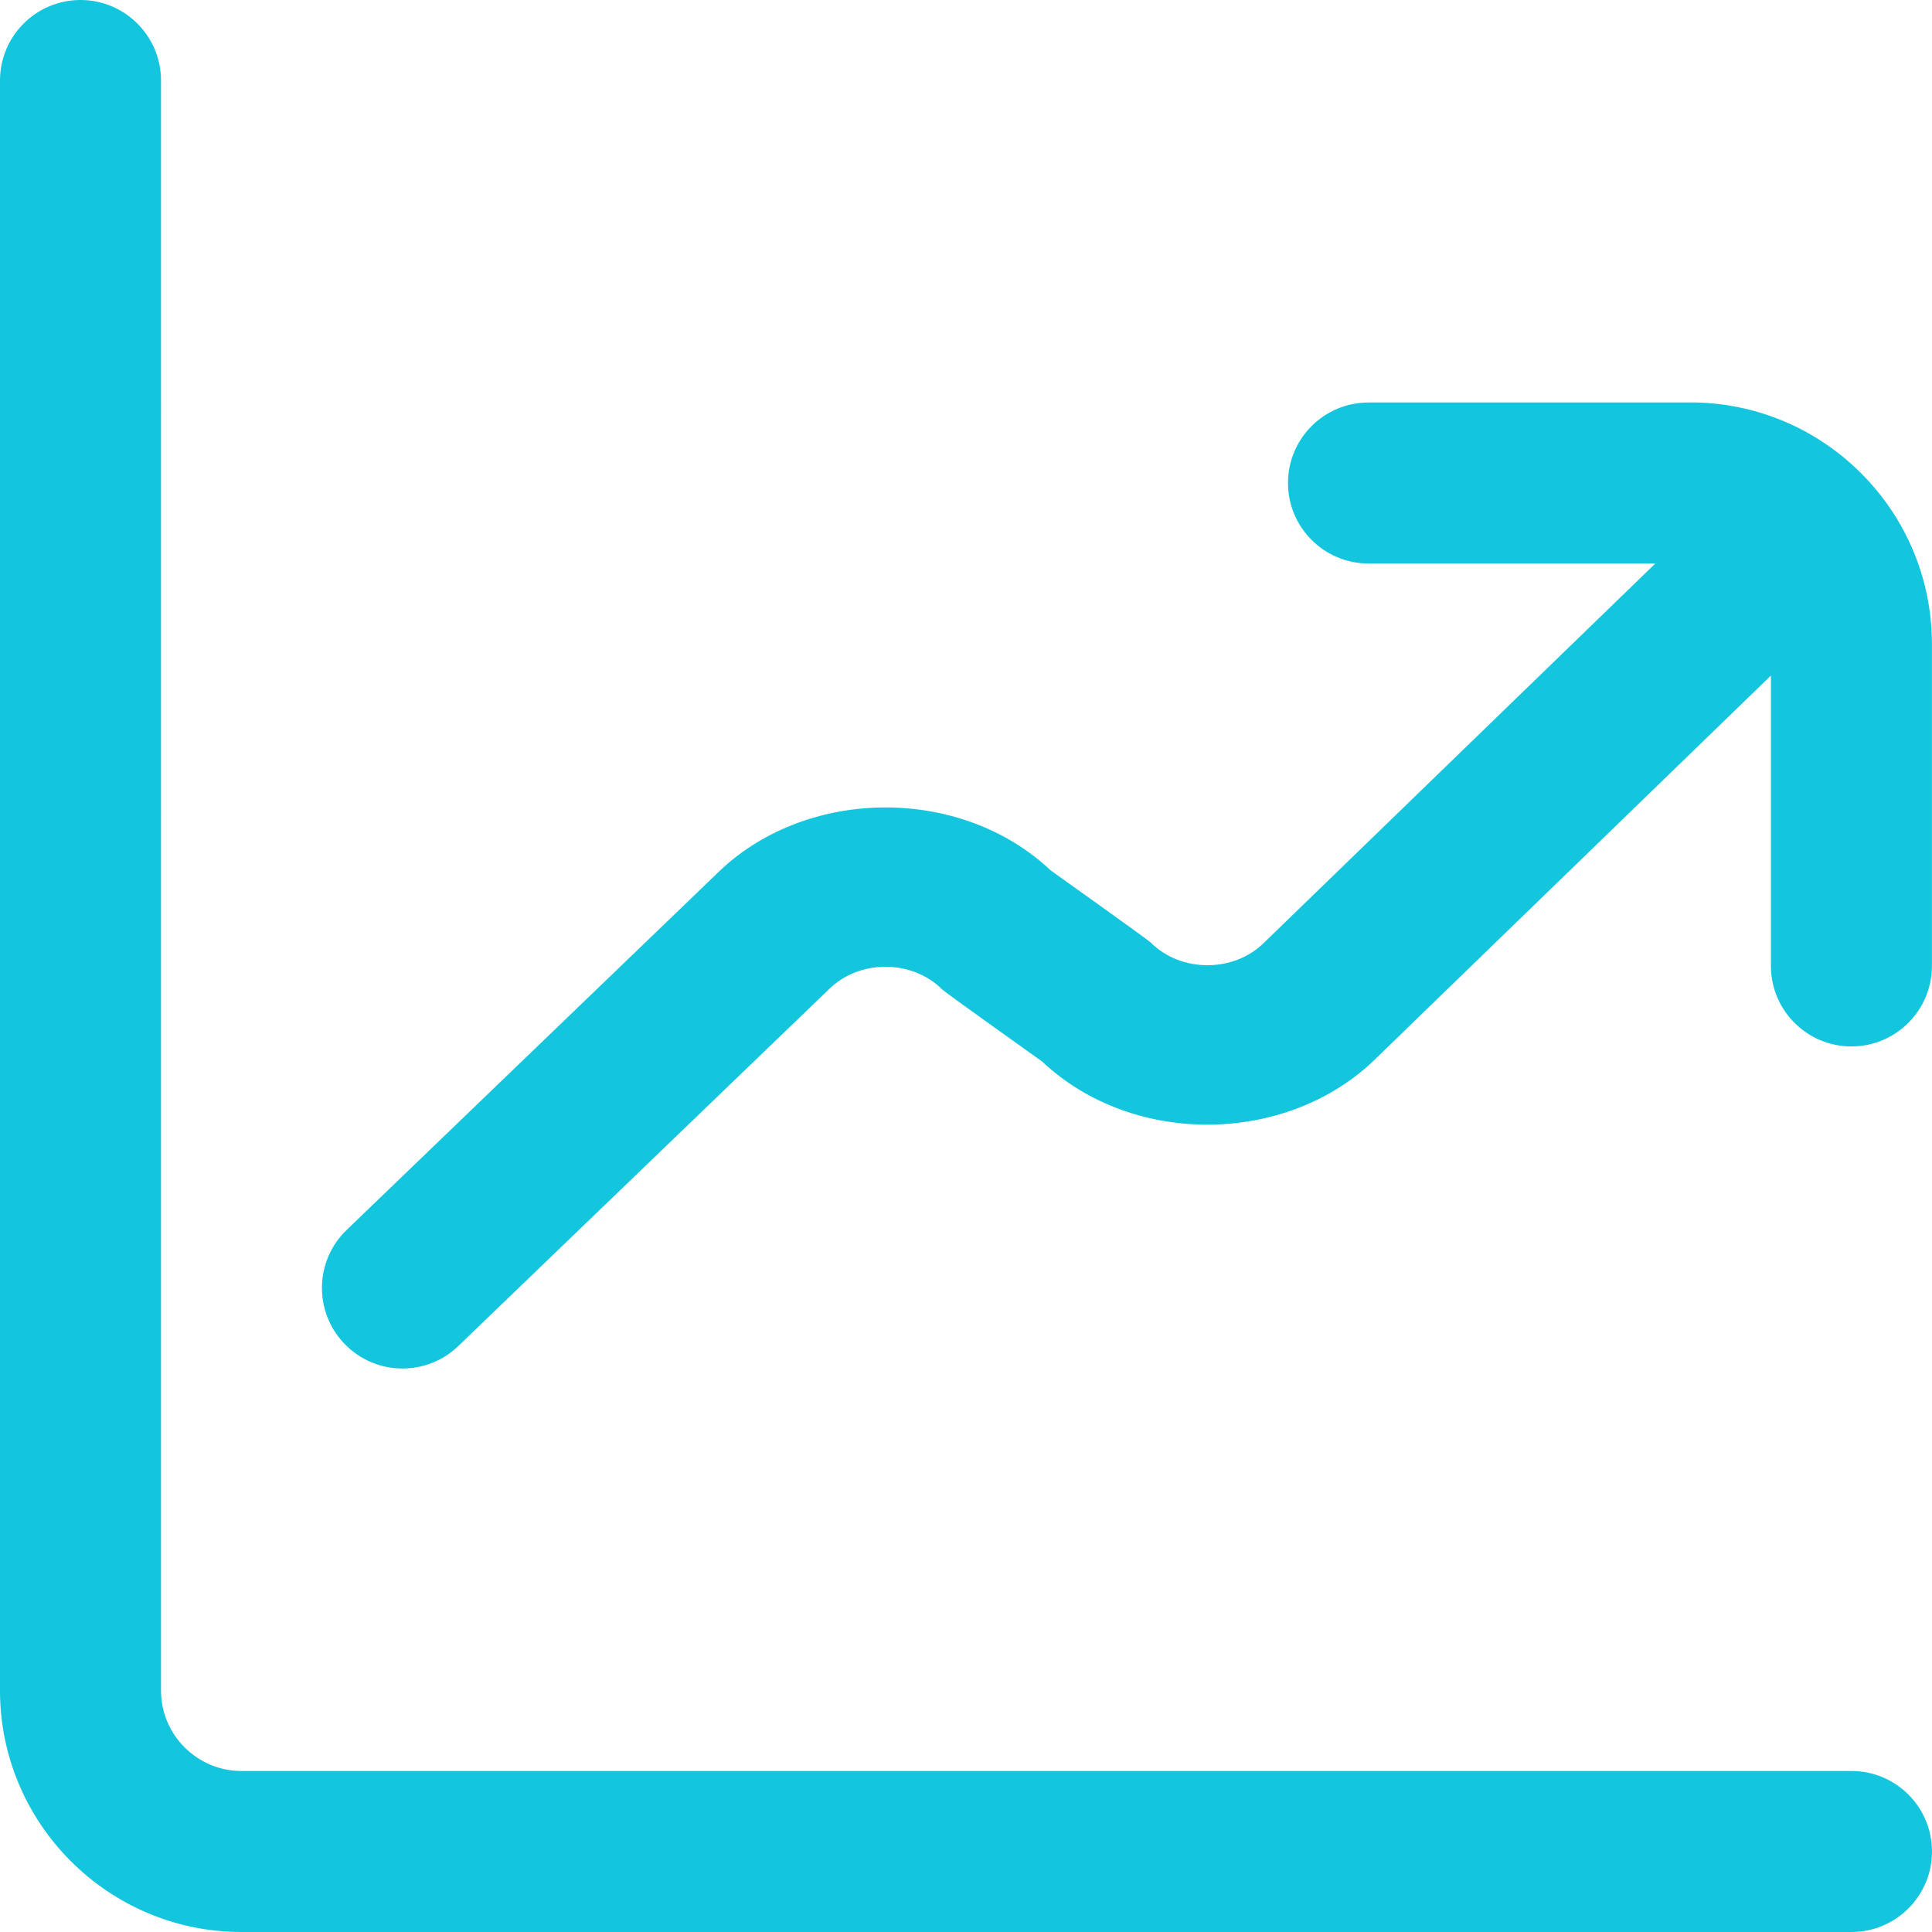
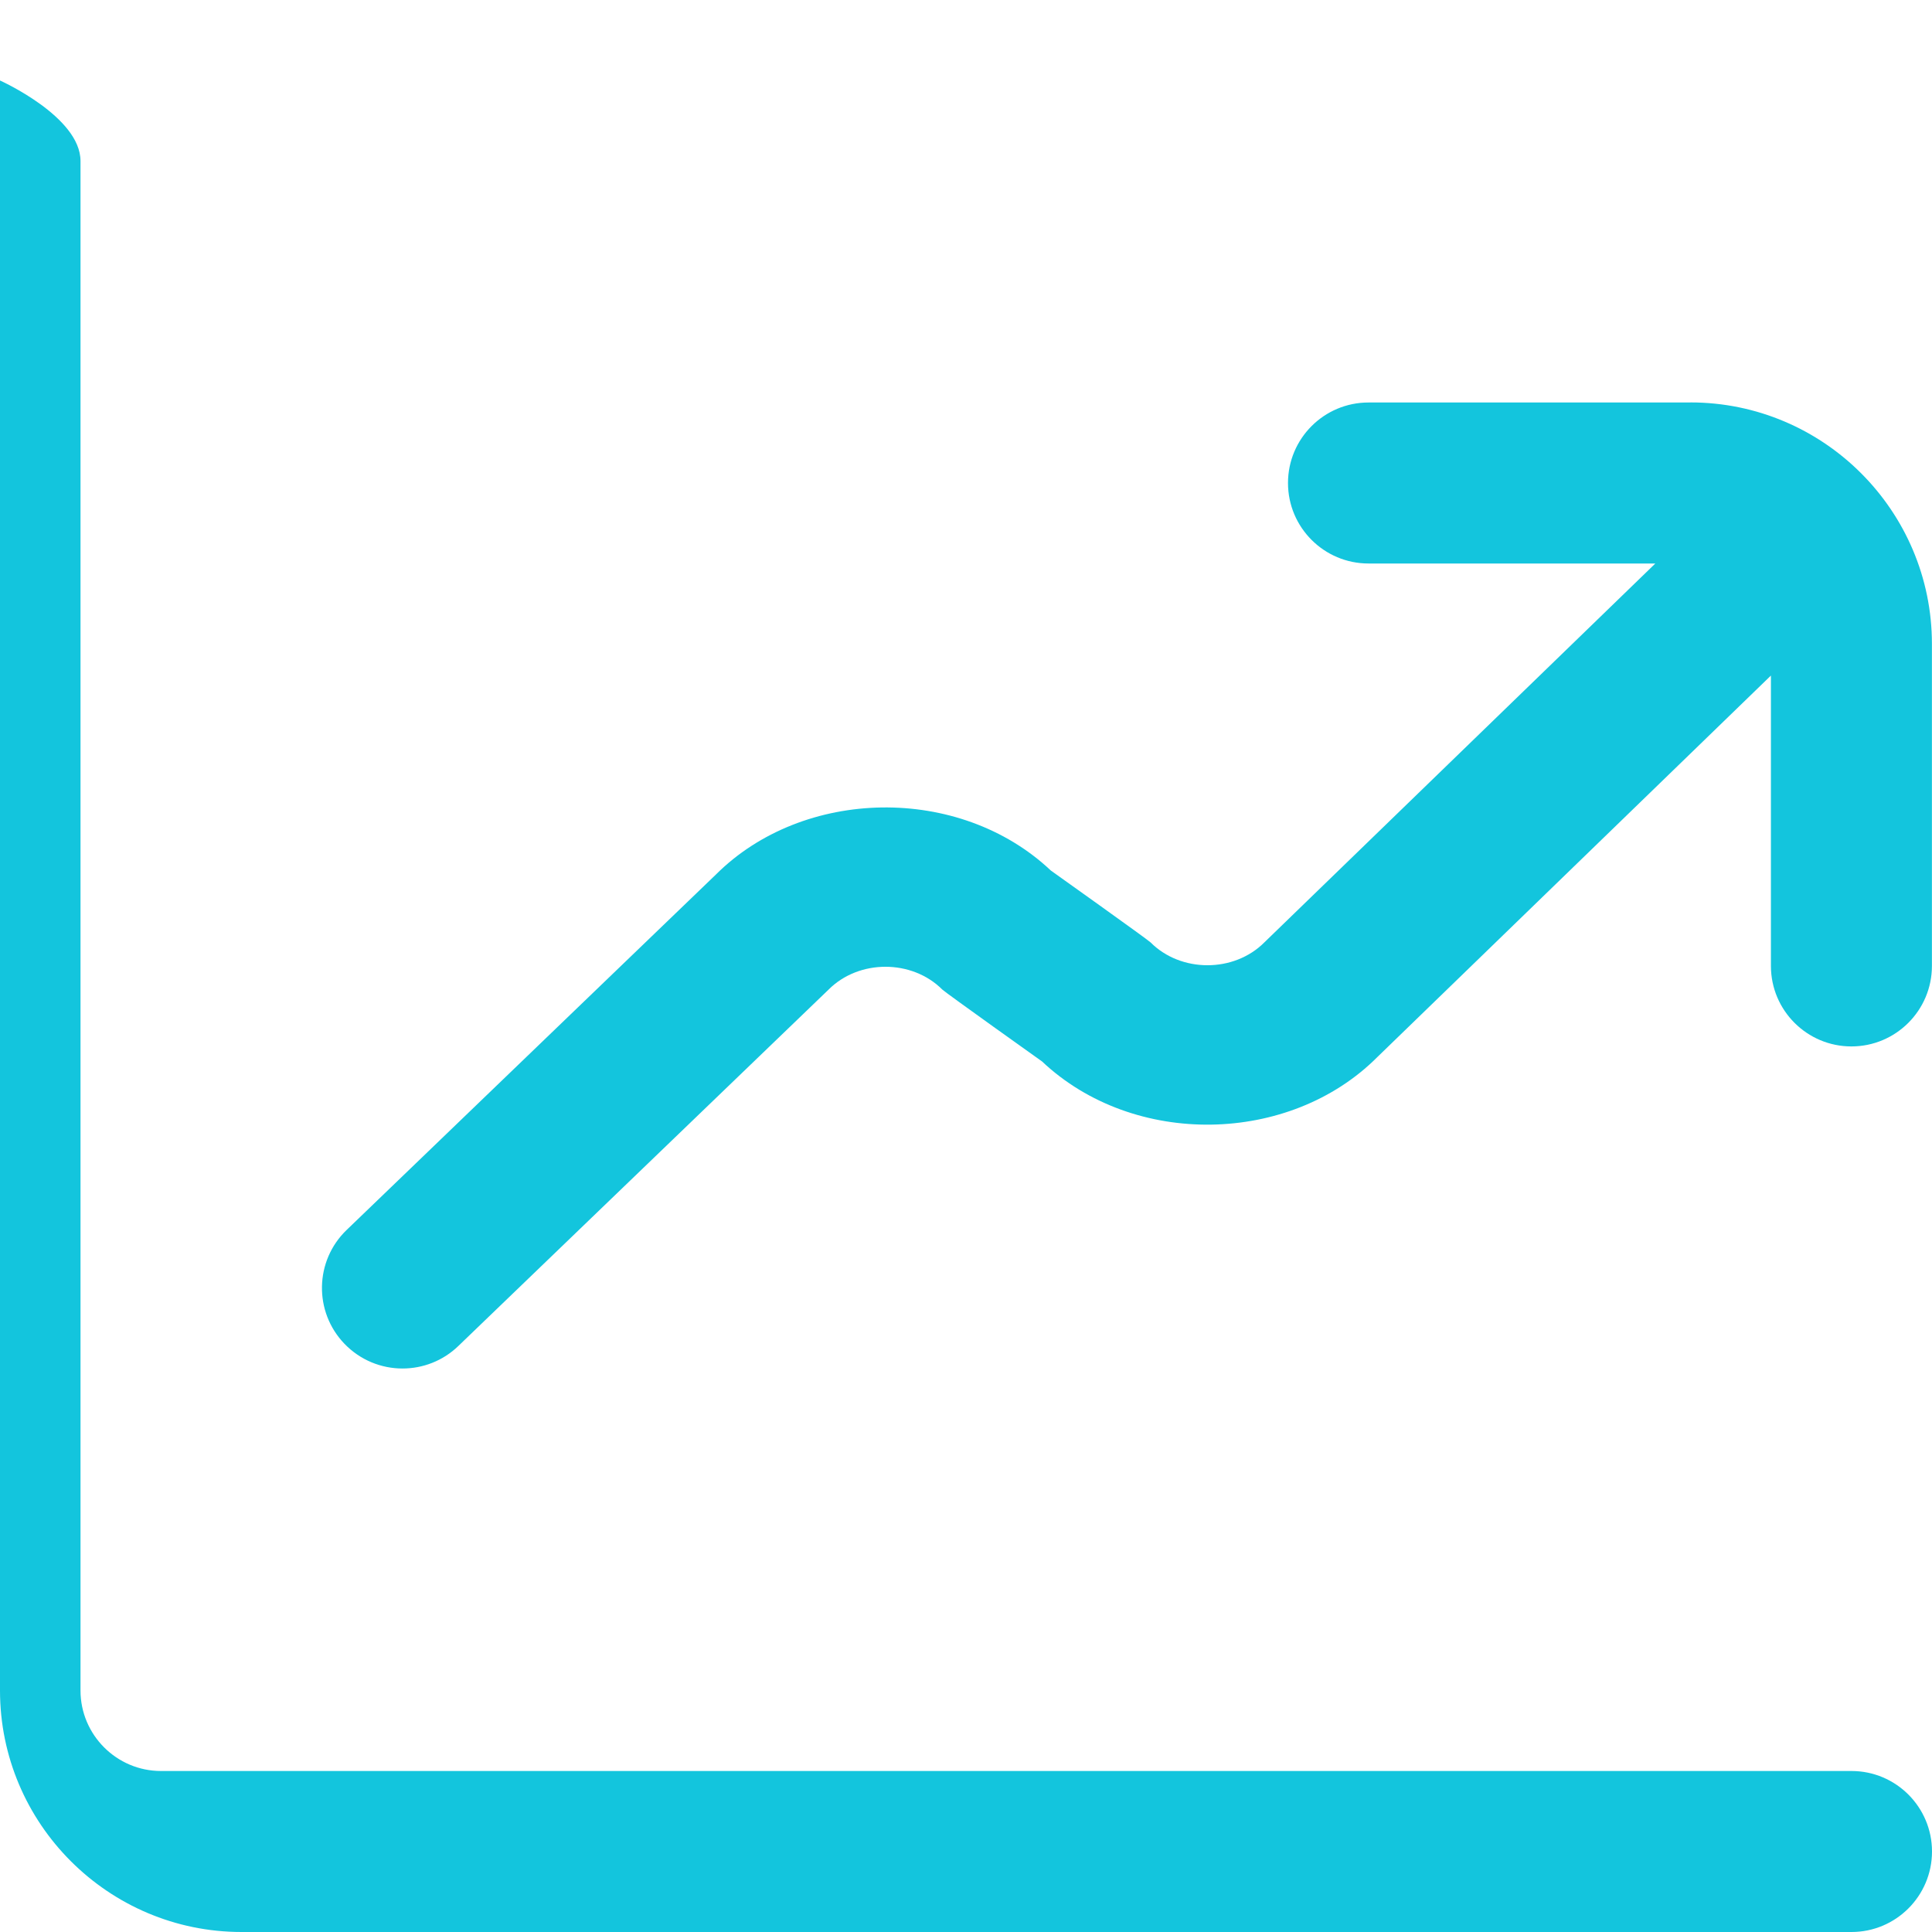
<svg xmlns="http://www.w3.org/2000/svg" id="Layer_1" data-name="Layer 1" viewBox="0 0 24 24" width="512" height="512">
-   <path style="fill: #13c5dd;" d="M24,23c0,.552-.448,1-1,1H3c-1.654,0-3-1.346-3-3V1C0,.448,.448,0,1,0s1,.448,1,1V21c0,.551,.449,1,1,1H23c.552,0,1,.448,1,1Zm-3-18h-4c-.552,0-1,.448-1,1s.448,1,1,1h3.563l-4.857,4.707c-.377,.378-1.036,.378-1.413,0-.041-.04-1.239-.893-1.239-.893-1.138-1.073-3.077-1.033-4.162,.051l-4.586,4.414c-.398,.383-.41,1.016-.027,1.414,.197,.204,.458,.307,.721,.307,.25,0,.5-.093,.693-.279l4.6-4.428c.377-.378,1.036-.378,1.413,0,.041,.04,1.239,.893,1.239,.893,1.139,1.074,3.076,1.036,4.164-.054l4.89-4.74v3.607c0,.552,.448,1,1,1s1-.448,1-1v-4c0-1.654-1.346-3-3-3Z" />
+   <path style="fill: #13c5dd;" d="M24,23c0,.552-.448,1-1,1H3c-1.654,0-3-1.346-3-3V1s1,.448,1,1V21c0,.551,.449,1,1,1H23c.552,0,1,.448,1,1Zm-3-18h-4c-.552,0-1,.448-1,1s.448,1,1,1h3.563l-4.857,4.707c-.377,.378-1.036,.378-1.413,0-.041-.04-1.239-.893-1.239-.893-1.138-1.073-3.077-1.033-4.162,.051l-4.586,4.414c-.398,.383-.41,1.016-.027,1.414,.197,.204,.458,.307,.721,.307,.25,0,.5-.093,.693-.279l4.6-4.428c.377-.378,1.036-.378,1.413,0,.041,.04,1.239,.893,1.239,.893,1.139,1.074,3.076,1.036,4.164-.054l4.89-4.74v3.607c0,.552,.448,1,1,1s1-.448,1-1v-4c0-1.654-1.346-3-3-3Z" />
</svg>